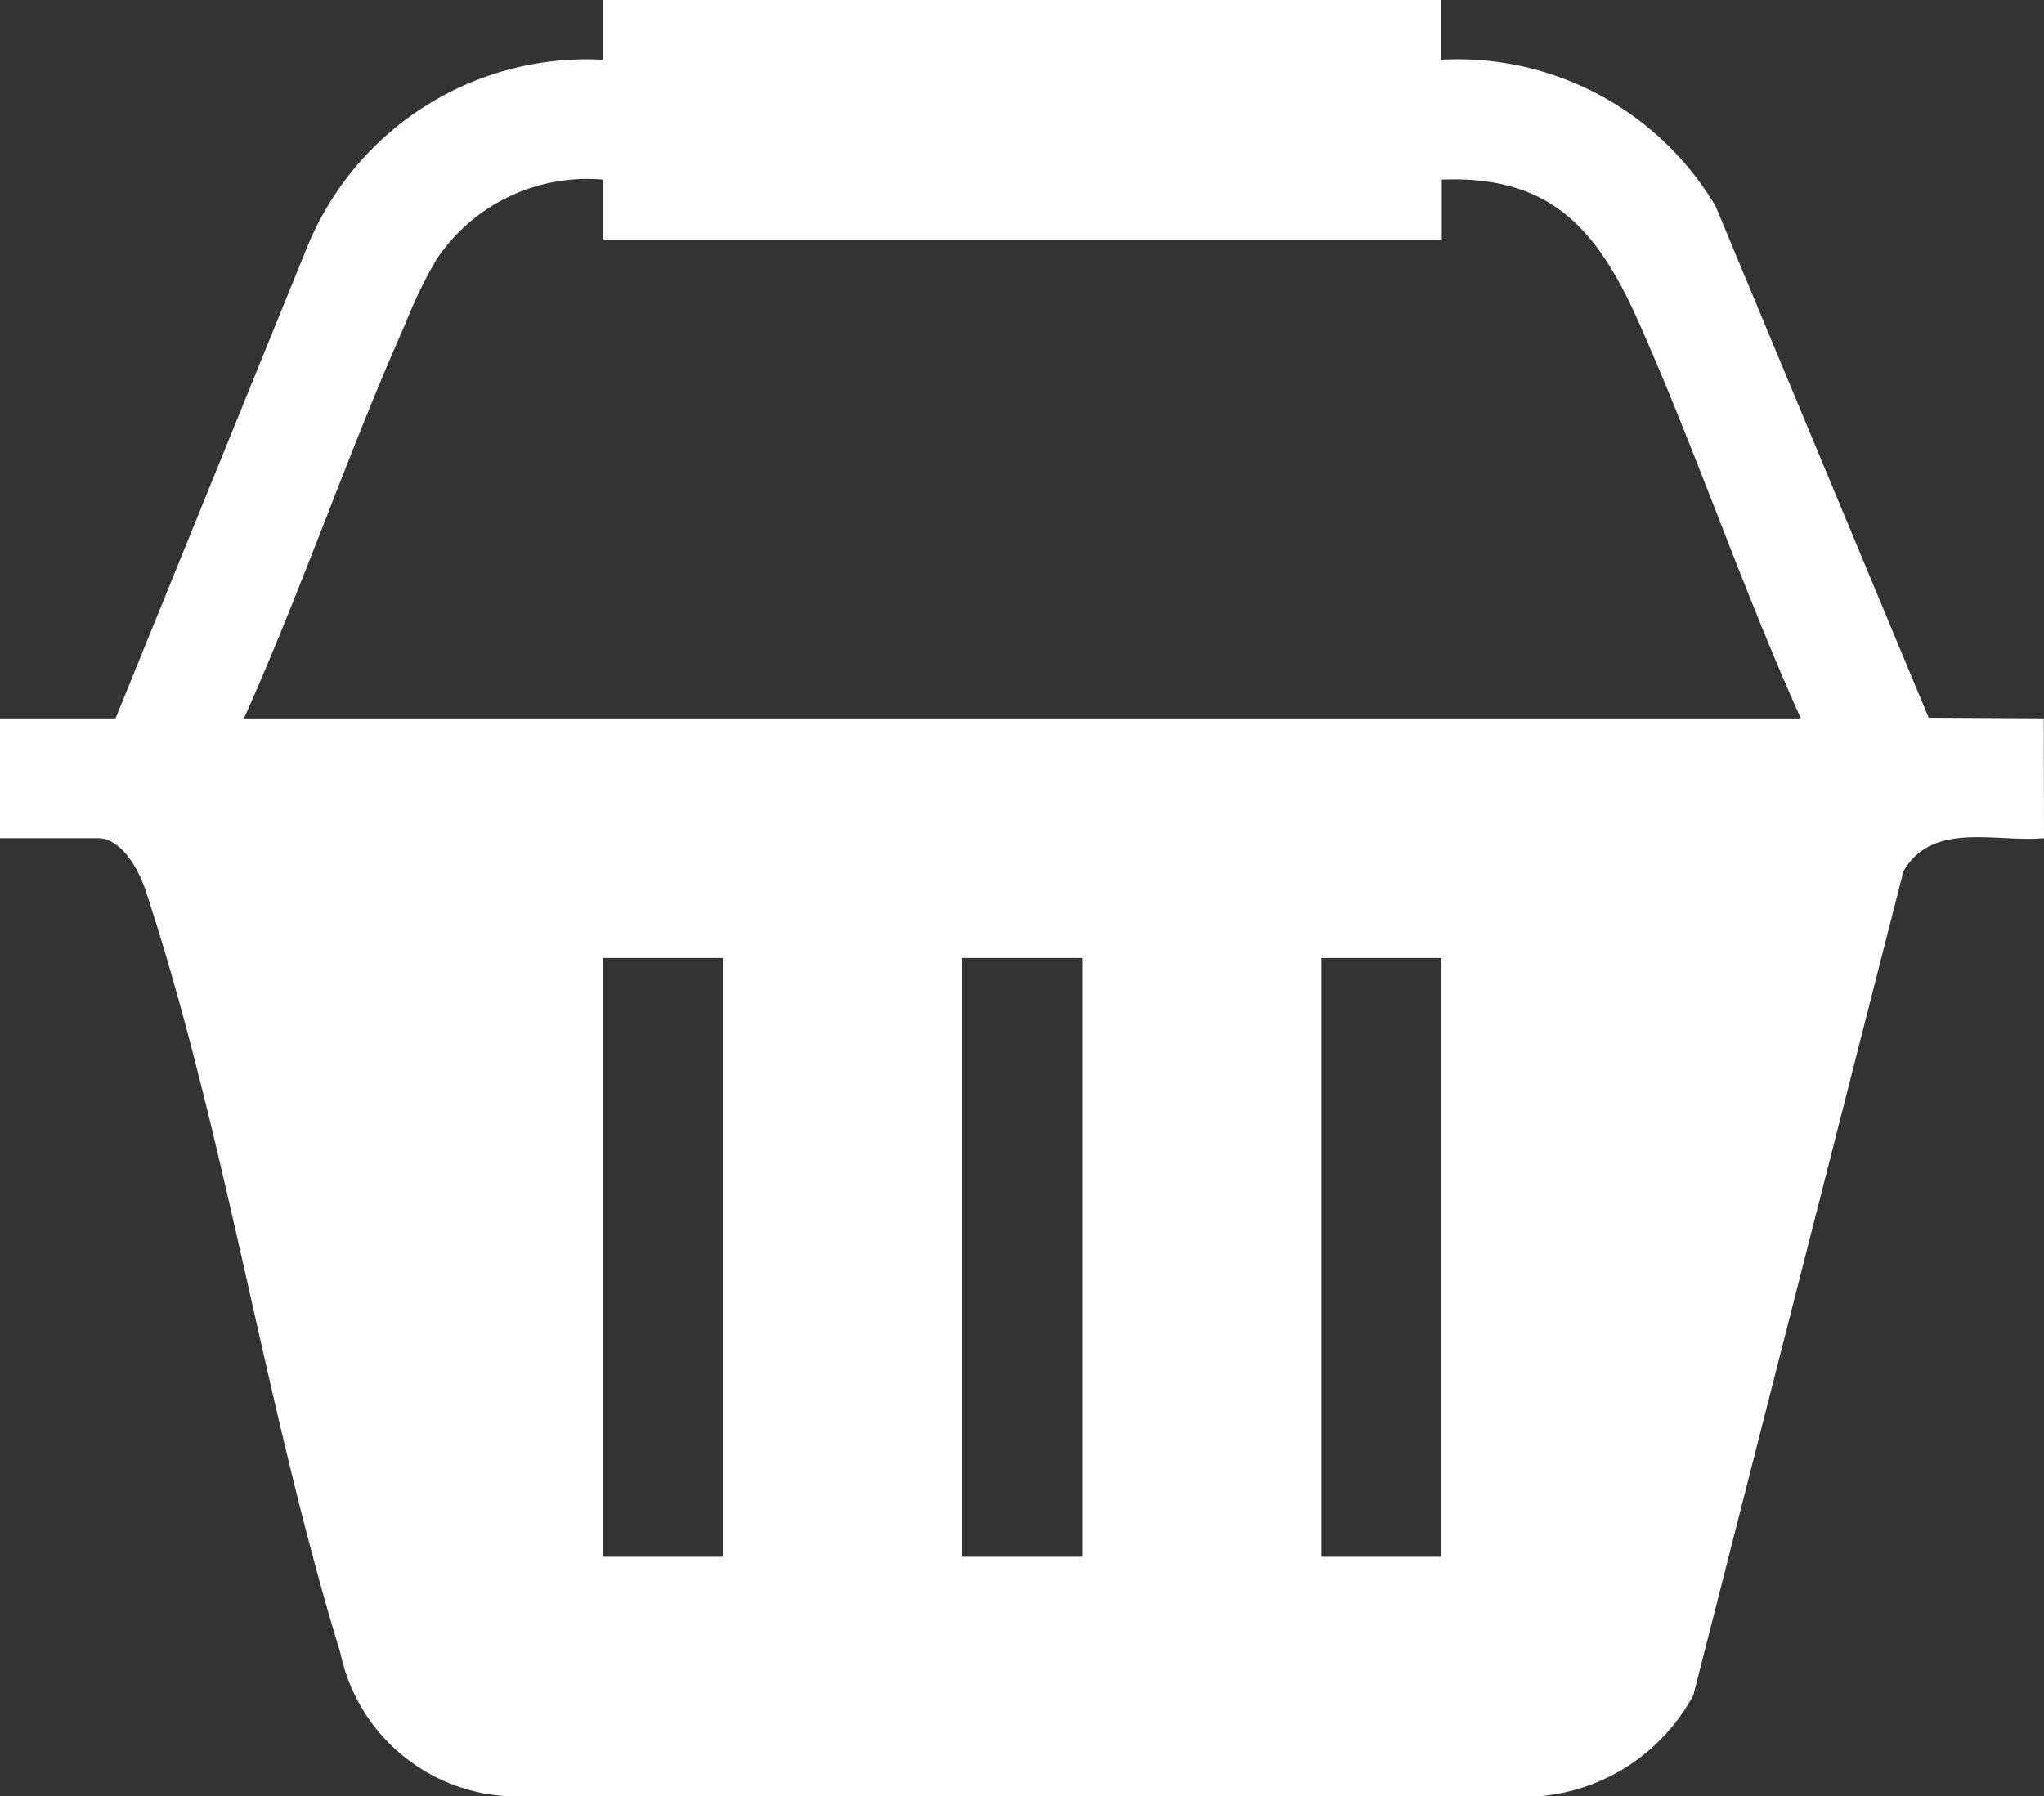
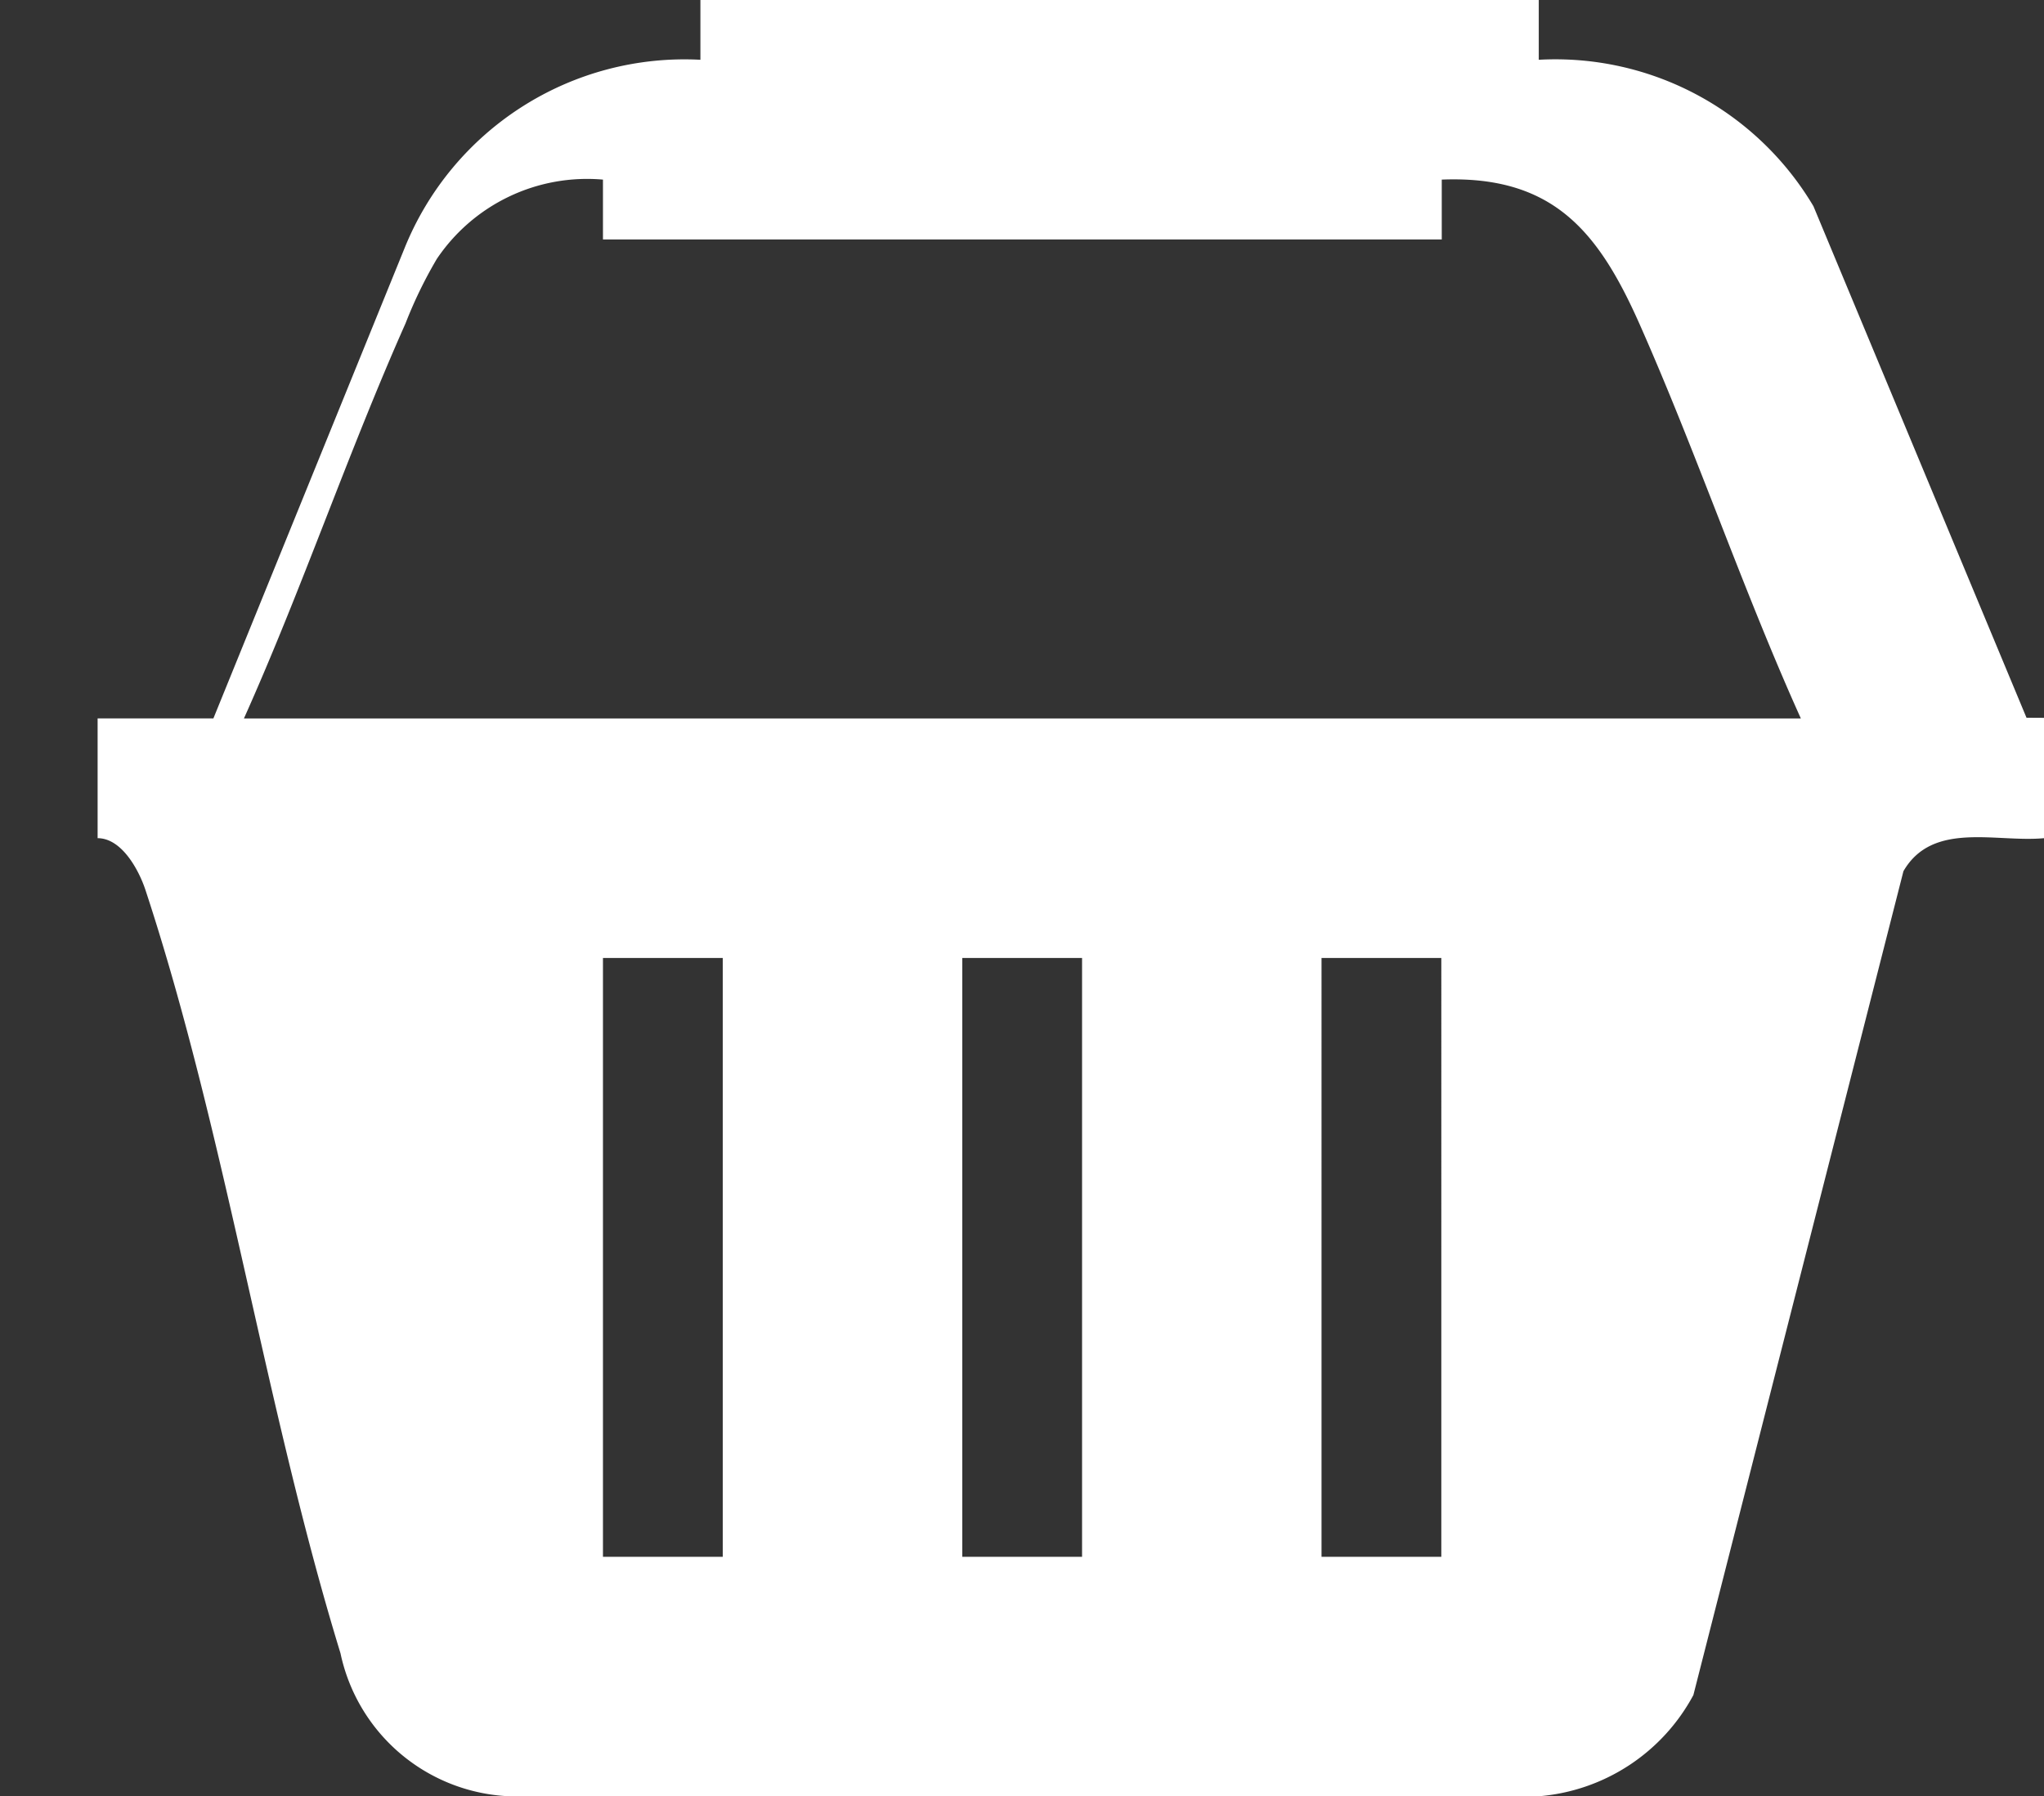
<svg xmlns="http://www.w3.org/2000/svg" width="36.686" height="32.246" viewBox="0 0 36.686 32.246">
  <rect x="0" y="0" width="36.686" height="32.246" fill="#333333" stroke="none" />
-   <path id="Path_5736" data-name="Path 5736" d="M1690.964,243.9c-.86.081-2-.312-2.523.593l-3.77,14.789a3.466,3.466,0,0,1-2.769,1.816H1663.41a3.24,3.24,0,0,1-3.021-2.567c-1.358-4.428-2.061-9.328-3.5-13.7-.116-.353-.423-.931-.859-.931h-1.756v-2.15h2.078l3.427-8.431a5.418,5.418,0,0,1,5.314-3.392v-1.074h15.047v1.074a5.384,5.384,0,0,1,4.93,2.629l3.824,9.182,2.066.012ZM1665.1,232.078a3.252,3.252,0,0,0-2.982,1.424,7.942,7.942,0,0,0-.562,1.158c-1.036,2.33-1.857,4.765-2.9,7.091h27.944c-1.048-2.326-1.867-4.762-2.9-7.091-.735-1.651-1.55-2.661-3.545-2.582v1.075H1665.1Zm2.15,13.972h-2.15V256.8h2.15Zm6.449,0h-2.15V256.8h2.15Zm6.448,0h-2.15V256.8h2.15Z" transform="translate(-1654.278 -228.854)" fill="#fff" />
+   <path id="Path_5736" data-name="Path 5736" d="M1690.964,243.9c-.86.081-2-.312-2.523.593l-3.77,14.789a3.466,3.466,0,0,1-2.769,1.816H1663.41a3.24,3.24,0,0,1-3.021-2.567c-1.358-4.428-2.061-9.328-3.5-13.7-.116-.353-.423-.931-.859-.931v-2.15h2.078l3.427-8.431a5.418,5.418,0,0,1,5.314-3.392v-1.074h15.047v1.074a5.384,5.384,0,0,1,4.93,2.629l3.824,9.182,2.066.012ZM1665.1,232.078a3.252,3.252,0,0,0-2.982,1.424,7.942,7.942,0,0,0-.562,1.158c-1.036,2.33-1.857,4.765-2.9,7.091h27.944c-1.048-2.326-1.867-4.762-2.9-7.091-.735-1.651-1.55-2.661-3.545-2.582v1.075H1665.1Zm2.15,13.972h-2.15V256.8h2.15Zm6.449,0h-2.15V256.8h2.15Zm6.448,0h-2.15V256.8h2.15Z" transform="translate(-1654.278 -228.854)" fill="#fff" />
</svg>